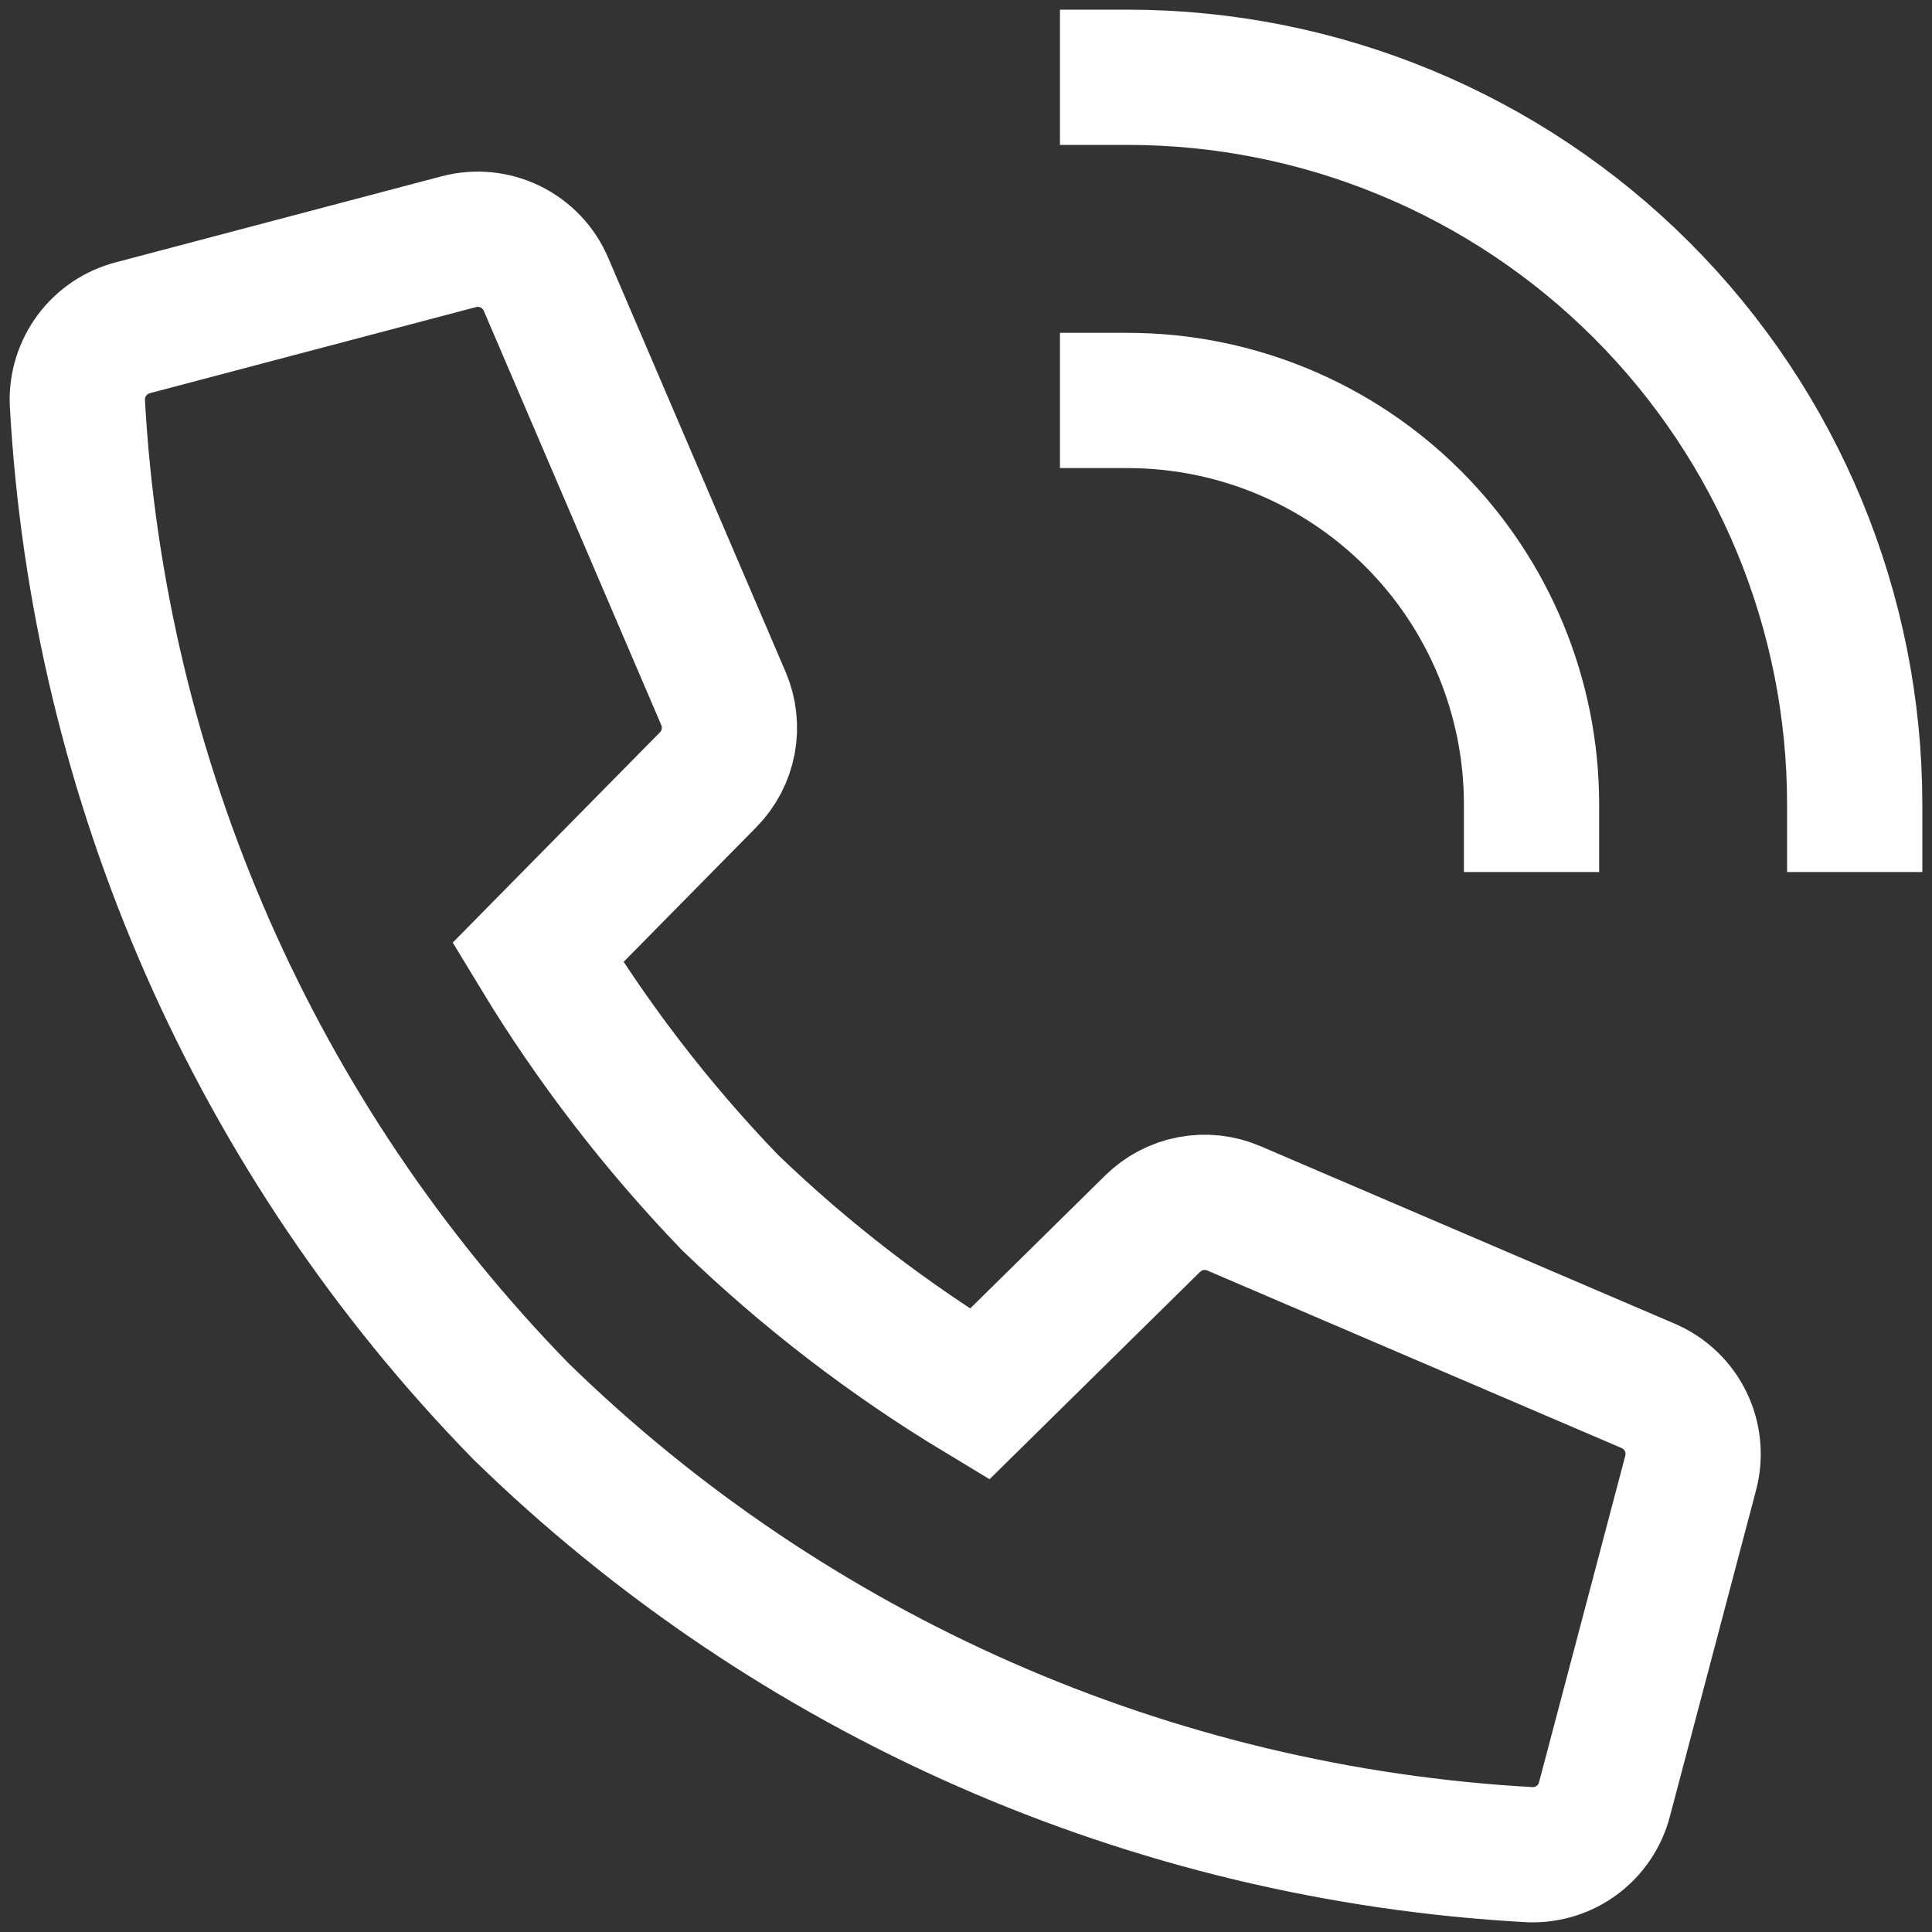
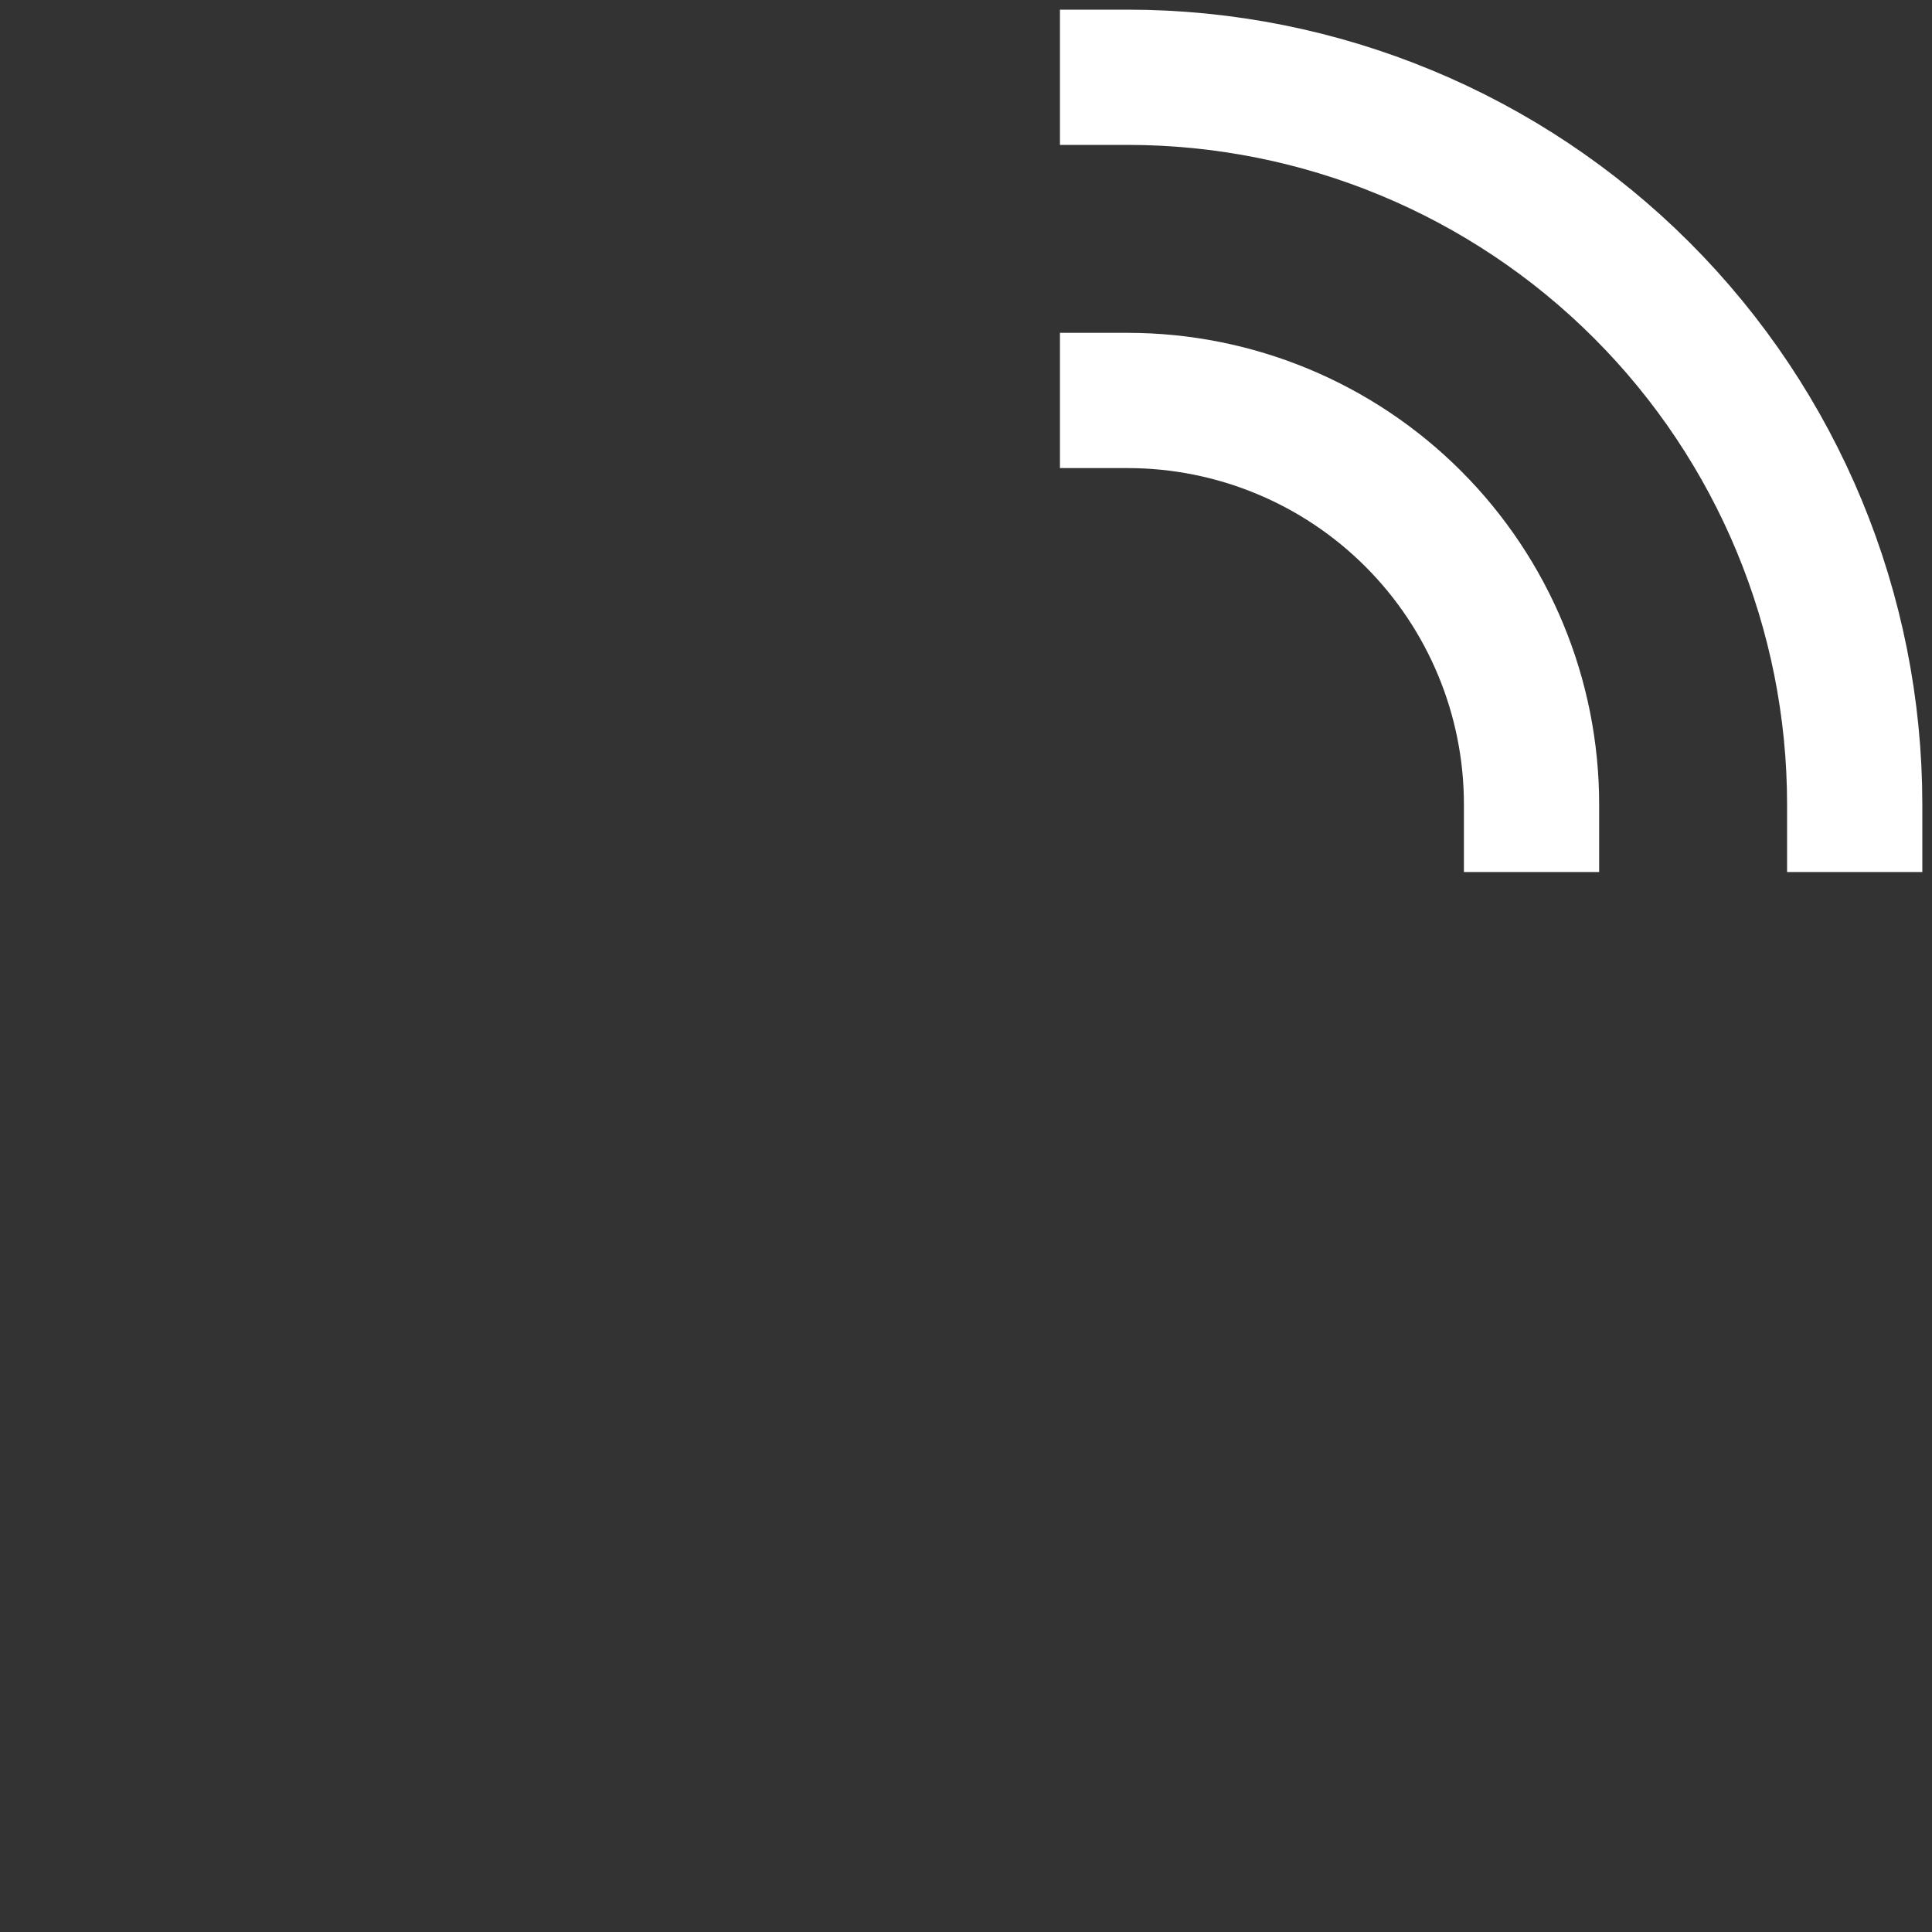
<svg xmlns="http://www.w3.org/2000/svg" width="100" height="100" viewBox="0 0 100 100" fill="none">
  <rect x="0" y="0" width="100" height="100" fill="#333333" stroke="none" />
-   <path d="M59.653 63.343L50.7 72.163C46.031 69.346 41.694 66.013 37.77 62.227C33.991 58.3 30.66 53.967 27.838 49.305L36.661 40.352C37.191 39.811 37.549 39.125 37.689 38.381C37.83 37.637 37.747 36.867 37.452 36.17L28.256 14.705C27.893 13.86 27.238 13.173 26.41 12.77C25.583 12.367 24.638 12.275 23.748 12.51L6.879 16.963C6.035 17.183 5.29 17.683 4.767 18.381C4.245 19.079 3.975 19.935 4.002 20.806C5.076 40.425 13.234 58.987 26.96 73.045C41.023 86.773 59.592 94.93 79.215 95.999C80.086 96.026 80.941 95.756 81.638 95.234C82.335 94.71 82.833 93.966 83.05 93.122L87.508 76.244C87.744 75.355 87.653 74.41 87.251 73.583C86.848 72.755 86.162 72.1 85.316 71.736L63.868 62.545C63.166 62.242 62.389 62.157 61.638 62.299C60.887 62.442 60.196 62.805 59.653 63.343Z" stroke="white" stroke-width="7" stroke-miterlimit="10" stroke-linecap="square" />
  <path d="M58.363 4C68.345 4 77.918 7.966 84.976 15.024C92.034 22.082 95.999 31.655 95.999 41.636M58.363 20.728C63.909 20.728 69.227 22.93 73.148 26.852C77.069 30.773 79.272 36.091 79.272 41.636" stroke="white" stroke-width="7" stroke-miterlimit="10" stroke-linecap="square" />
</svg>